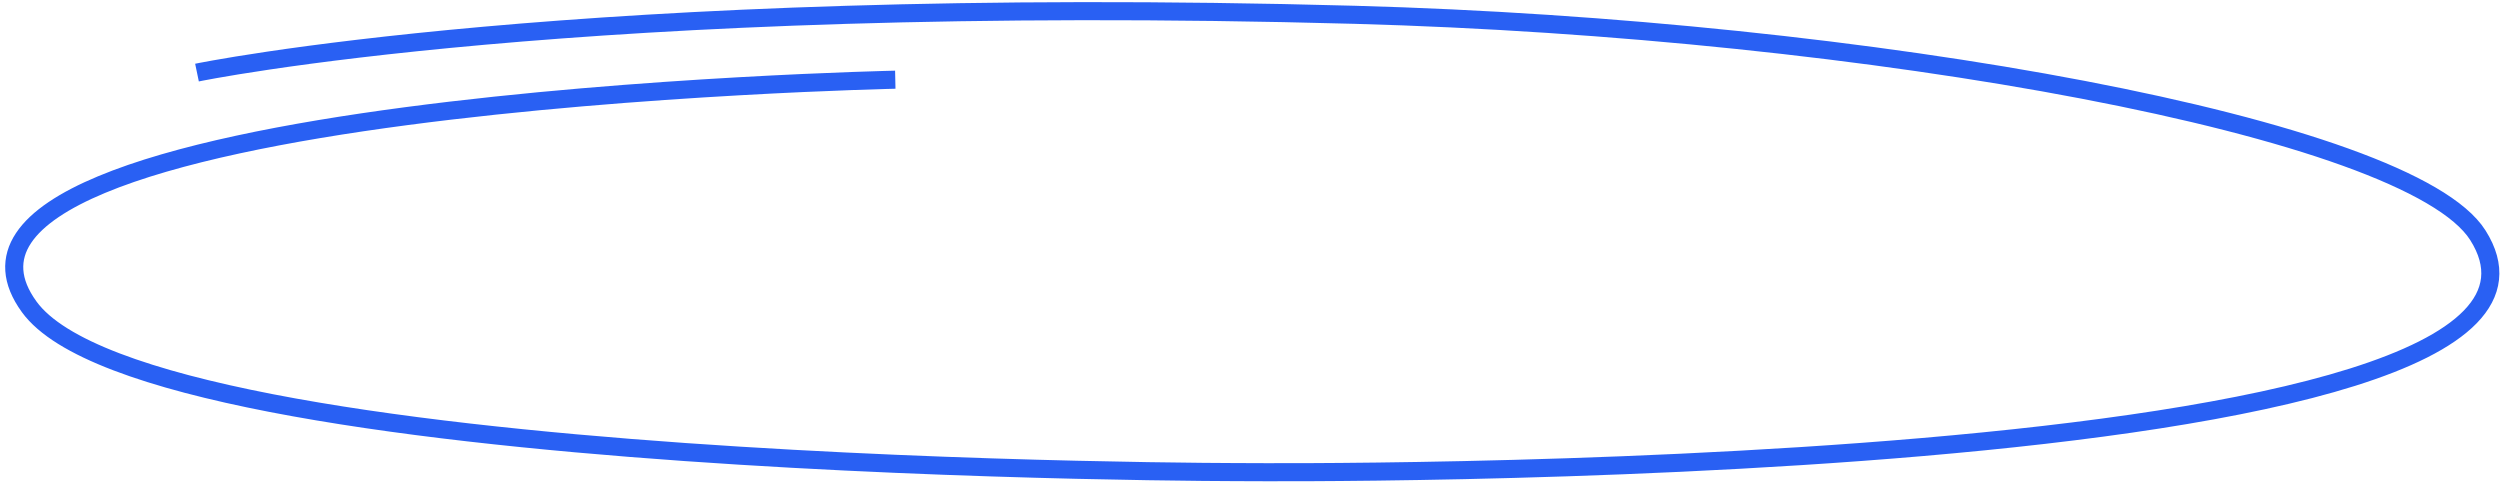
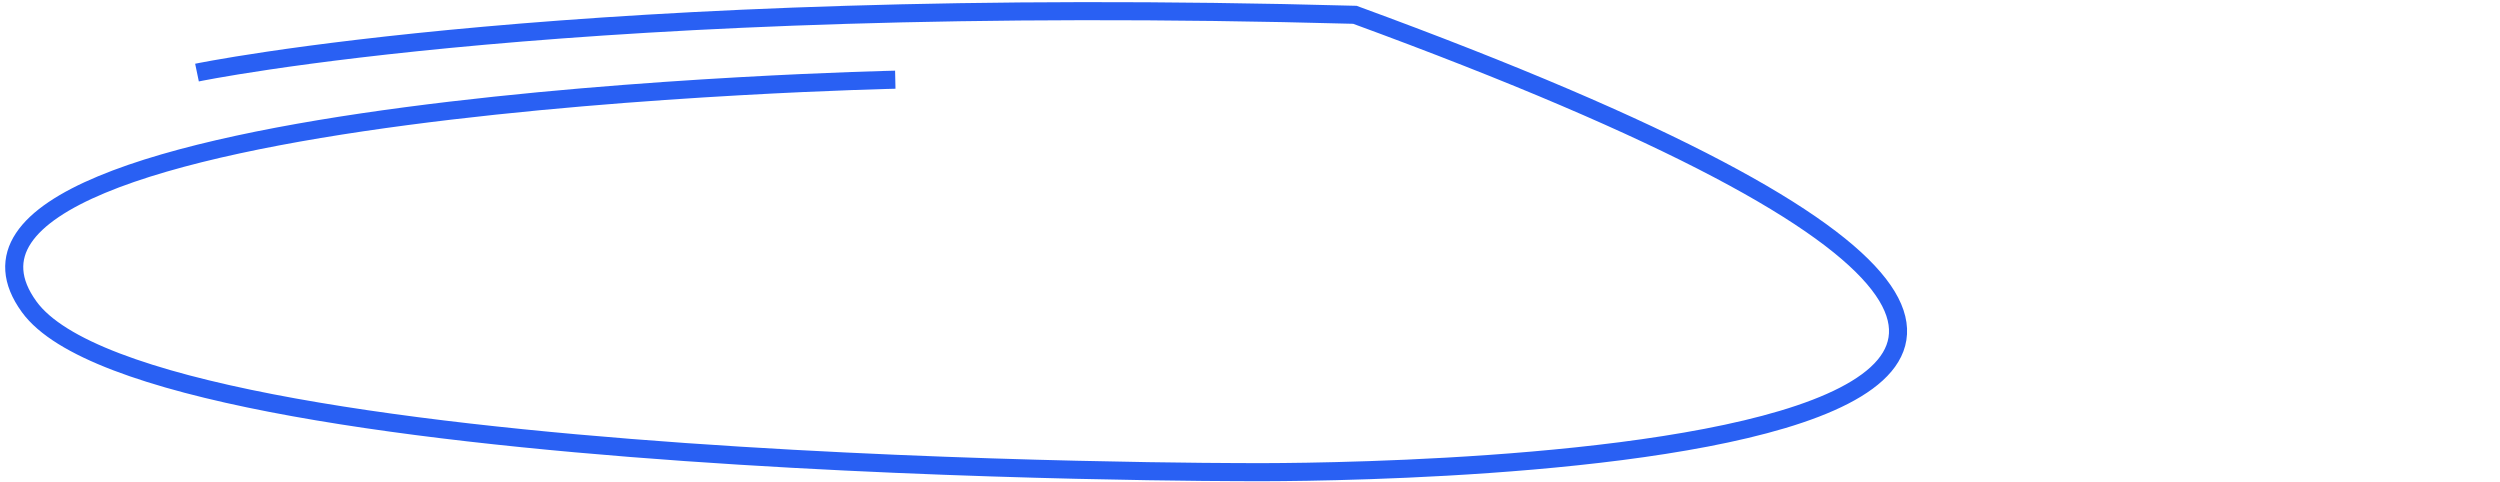
<svg xmlns="http://www.w3.org/2000/svg" width="415" height="80" viewBox="0 0 415 80" fill="none">
-   <path d="M32.701 12.05C32.701 12.05 95.882 -1.081 224.911 2.457C309.982 4.789 399.953 21.093 411.323 39.049C437.474 80.348 207.524 78.376 207.524 78.376C207.524 78.376 24.961 78.629 4.849 50.937C-19.939 16.803 148.618 13.23 148.618 13.23" stroke="#2960F3" stroke-width="3" />
+   <path d="M32.701 12.05C32.701 12.05 95.882 -1.081 224.911 2.457C437.474 80.348 207.524 78.376 207.524 78.376C207.524 78.376 24.961 78.629 4.849 50.937C-19.939 16.803 148.618 13.23 148.618 13.23" stroke="#2960F3" stroke-width="3" />
</svg>